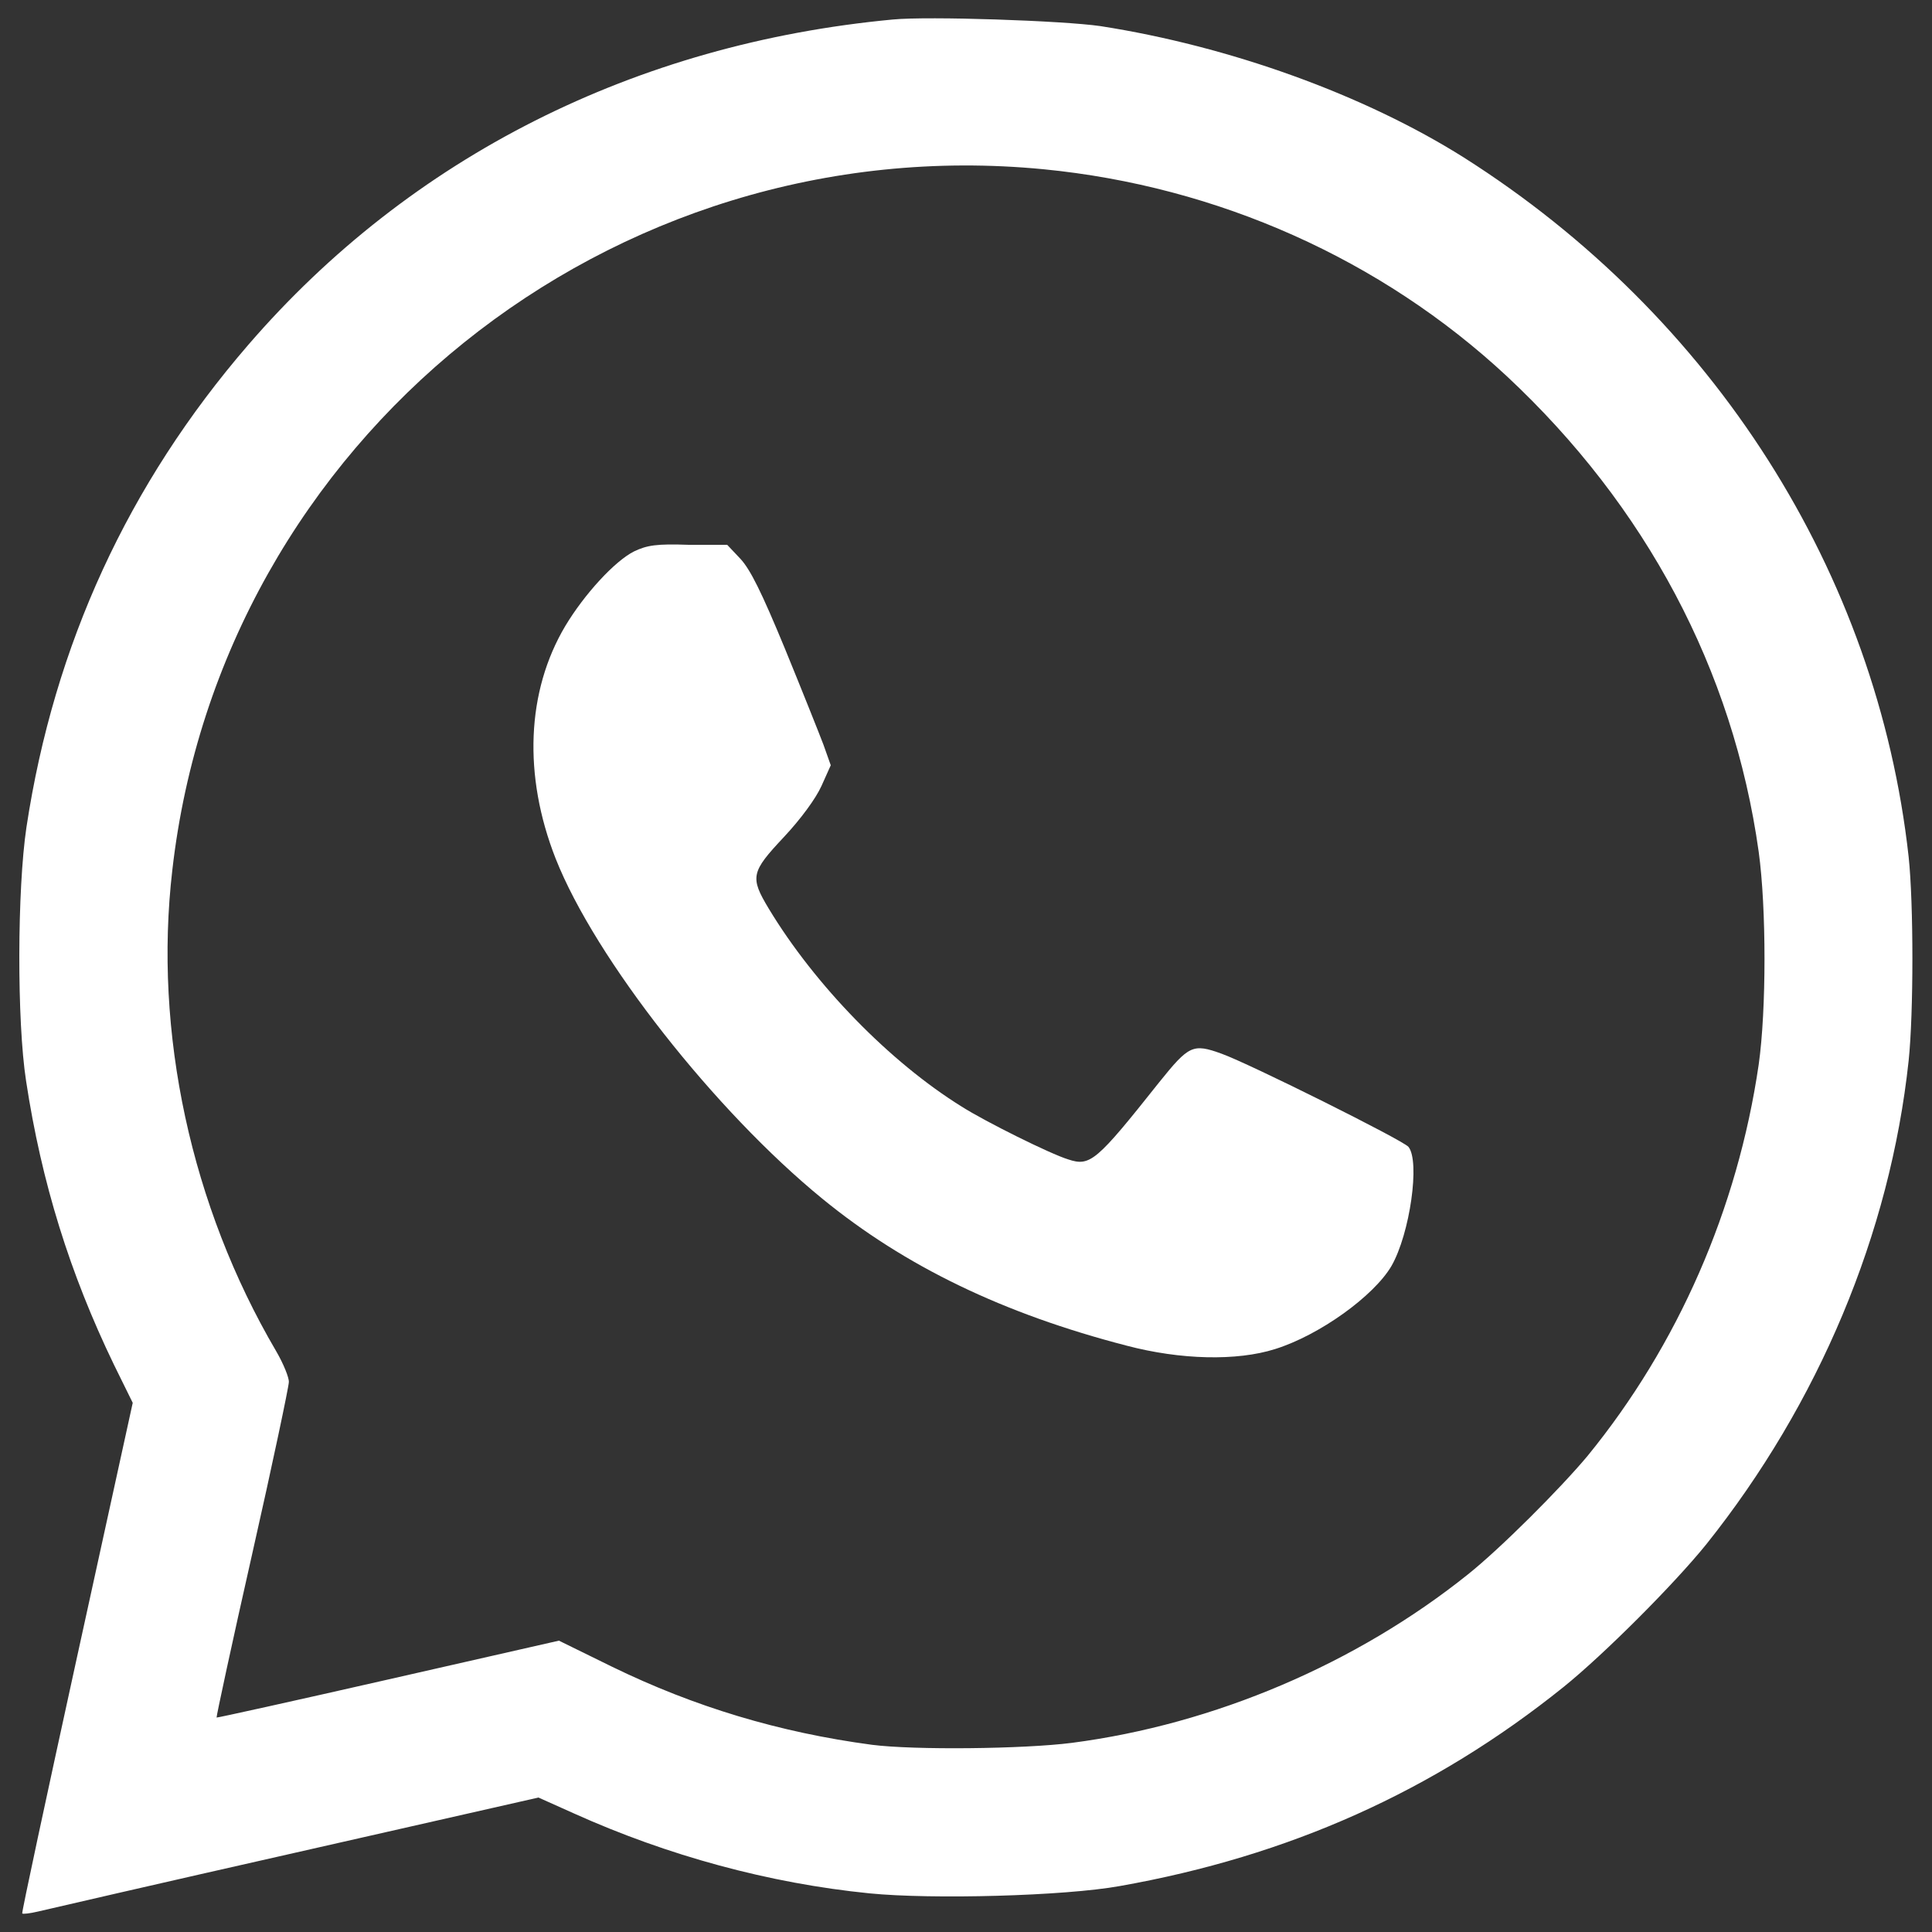
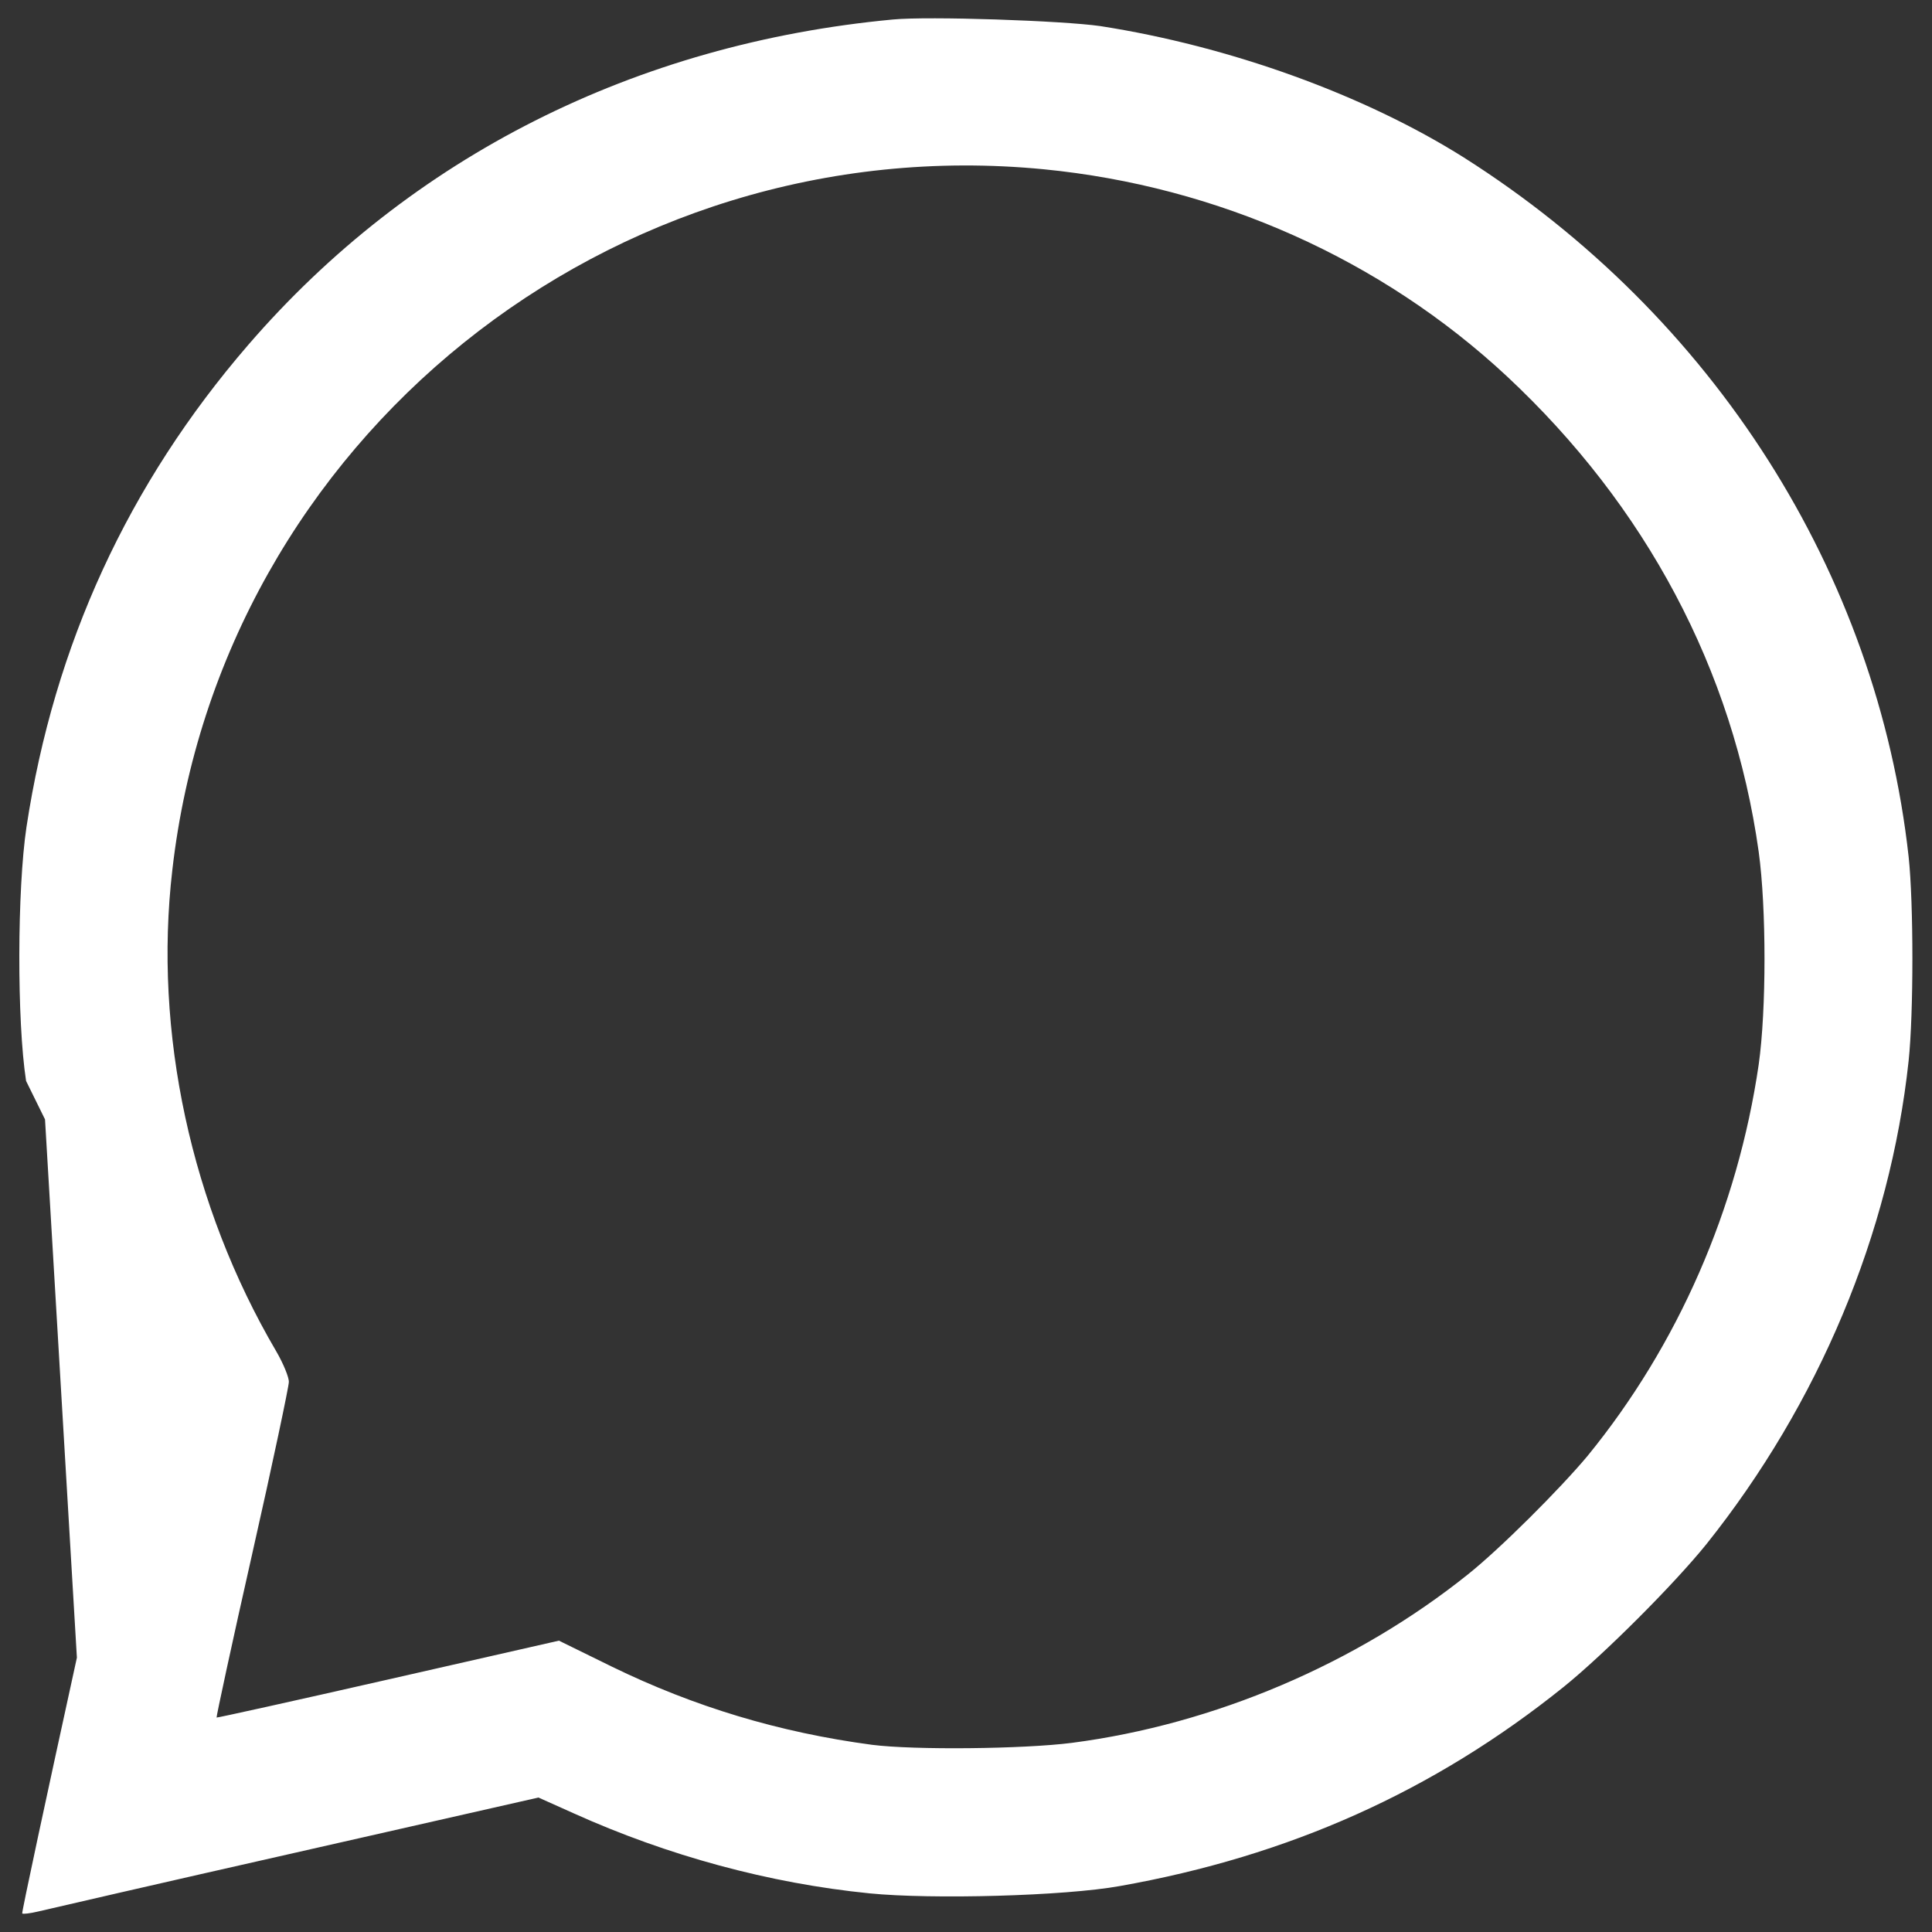
<svg xmlns="http://www.w3.org/2000/svg" version="1.1" id="Layer_1" x="0px" y="0px" viewBox="0 0 100 100" style="enable-background:new 0 0 100 100;" xml:space="preserve">
  <rect x="0" y="0" width="100" height="100" fill="#333333" stroke="none" />
  <style type="text/css">
	.st0{fill:#FFFFFF;}
</style>
  <g transform="translate(0,512) scale(0.1,-0.1)">
-     <path class="st0" d="M462.1,5109.9c-133.2-12.5-249.6-71.1-333.6-168.4C66.4,4869.6,28,4786.2,13.7,4691.9   c-4.8-32-5-100.5-0.2-131.4c8-52.7,22.7-99.7,45.4-146.7l9.8-19.9L39.8,4262c-15.9-72.6-28.7-132.2-28.3-132.4c0.4-0.4,4,0,8.2,1   s64.3,14.9,133.4,30.5l125.6,28.5l18.3-8.2c48.6-21.9,101.1-36.2,153.1-41.4c32.2-3.2,100.9-1.4,129.6,3.8   c87.4,15.5,162.4,49,229.7,103.1c20.9,16.9,56.9,52.9,73.8,73.8c58.1,72.8,95.1,160.8,104.7,250.2c2.6,24.7,2.6,81.4,0,105.7   c-16.3,146.9-100.9,279.8-230.1,361.8c-51.7,32.6-121.4,57.7-188.3,68.1C550.1,5109.3,480.6,5111.7,462.1,5109.9z M540.1,5032.4   c90.2-8.8,174.8-46.6,239.8-107.1c71.9-67.1,117.2-151.9,130.4-246.2c4-29.1,4-81.8,0-110.1c-10.9-74.6-41.8-145.3-88.6-202.6   c-14.3-17.1-45-47.8-61.9-61.3c-57.7-46.2-131.2-77.6-205-87.2c-25.1-3.2-81.6-3.8-103.5-1c-48,6.4-92,19.7-134.5,40.4l-27.5,13.5   l-88.4-20.1c-48.8-11.1-88.6-19.9-88.8-19.7c-0.2,0.4,8,38.6,18.5,85c10.5,46.4,18.9,86.4,18.9,88.6c0.2,2.2-2.8,9.6-6.6,16.1   c-44,75-63.5,165-53.7,249C114.6,4892.3,316,5054.1,540.1,5032.4z" />
-     <path class="st0" d="M328.2,4834.6c-10-5-25.7-22.1-35.6-38.6c-20.1-33.8-21.9-77.4-5-120.4c20.5-51.9,82.6-130.8,138.1-176.1   c42.8-35,93.7-59.5,157.4-76c28.1-7.4,57.1-8,76.8-1.8c23.1,7.2,51.2,27.5,60.3,43c9.6,16.7,14.9,54.3,8.8,61.7   c-2.8,3.4-82.2,43-96.7,48.2c-14.9,5.4-16.9,4.4-32.4-14.9c-32.4-40.8-35.6-43.6-47-39.8c-9.2,2.8-42.8,19.5-55.1,27.3   c-37.2,23.1-76,62.9-99.9,102.5c-9.8,16.3-9.2,18.9,7.8,37c8.8,9.4,16.5,19.9,19.5,26.5l4.8,10.7l-3.8,10.7   c-2.2,5.8-11.1,28.1-19.9,49.6c-12.1,29.3-17.9,41-23.1,46.6l-6.8,7.2h-19.9C339.9,4838.6,334.9,4837.8,328.2,4834.6z" />
+     <path class="st0" d="M462.1,5109.9c-133.2-12.5-249.6-71.1-333.6-168.4C66.4,4869.6,28,4786.2,13.7,4691.9   c-4.8-32-5-100.5-0.2-131.4l9.8-19.9L39.8,4262c-15.9-72.6-28.7-132.2-28.3-132.4c0.4-0.4,4,0,8.2,1   s64.3,14.9,133.4,30.5l125.6,28.5l18.3-8.2c48.6-21.9,101.1-36.2,153.1-41.4c32.2-3.2,100.9-1.4,129.6,3.8   c87.4,15.5,162.4,49,229.7,103.1c20.9,16.9,56.9,52.9,73.8,73.8c58.1,72.8,95.1,160.8,104.7,250.2c2.6,24.7,2.6,81.4,0,105.7   c-16.3,146.9-100.9,279.8-230.1,361.8c-51.7,32.6-121.4,57.7-188.3,68.1C550.1,5109.3,480.6,5111.7,462.1,5109.9z M540.1,5032.4   c90.2-8.8,174.8-46.6,239.8-107.1c71.9-67.1,117.2-151.9,130.4-246.2c4-29.1,4-81.8,0-110.1c-10.9-74.6-41.8-145.3-88.6-202.6   c-14.3-17.1-45-47.8-61.9-61.3c-57.7-46.2-131.2-77.6-205-87.2c-25.1-3.2-81.6-3.8-103.5-1c-48,6.4-92,19.7-134.5,40.4l-27.5,13.5   l-88.4-20.1c-48.8-11.1-88.6-19.9-88.8-19.7c-0.2,0.4,8,38.6,18.5,85c10.5,46.4,18.9,86.4,18.9,88.6c0.2,2.2-2.8,9.6-6.6,16.1   c-44,75-63.5,165-53.7,249C114.6,4892.3,316,5054.1,540.1,5032.4z" />
  </g>
</svg>